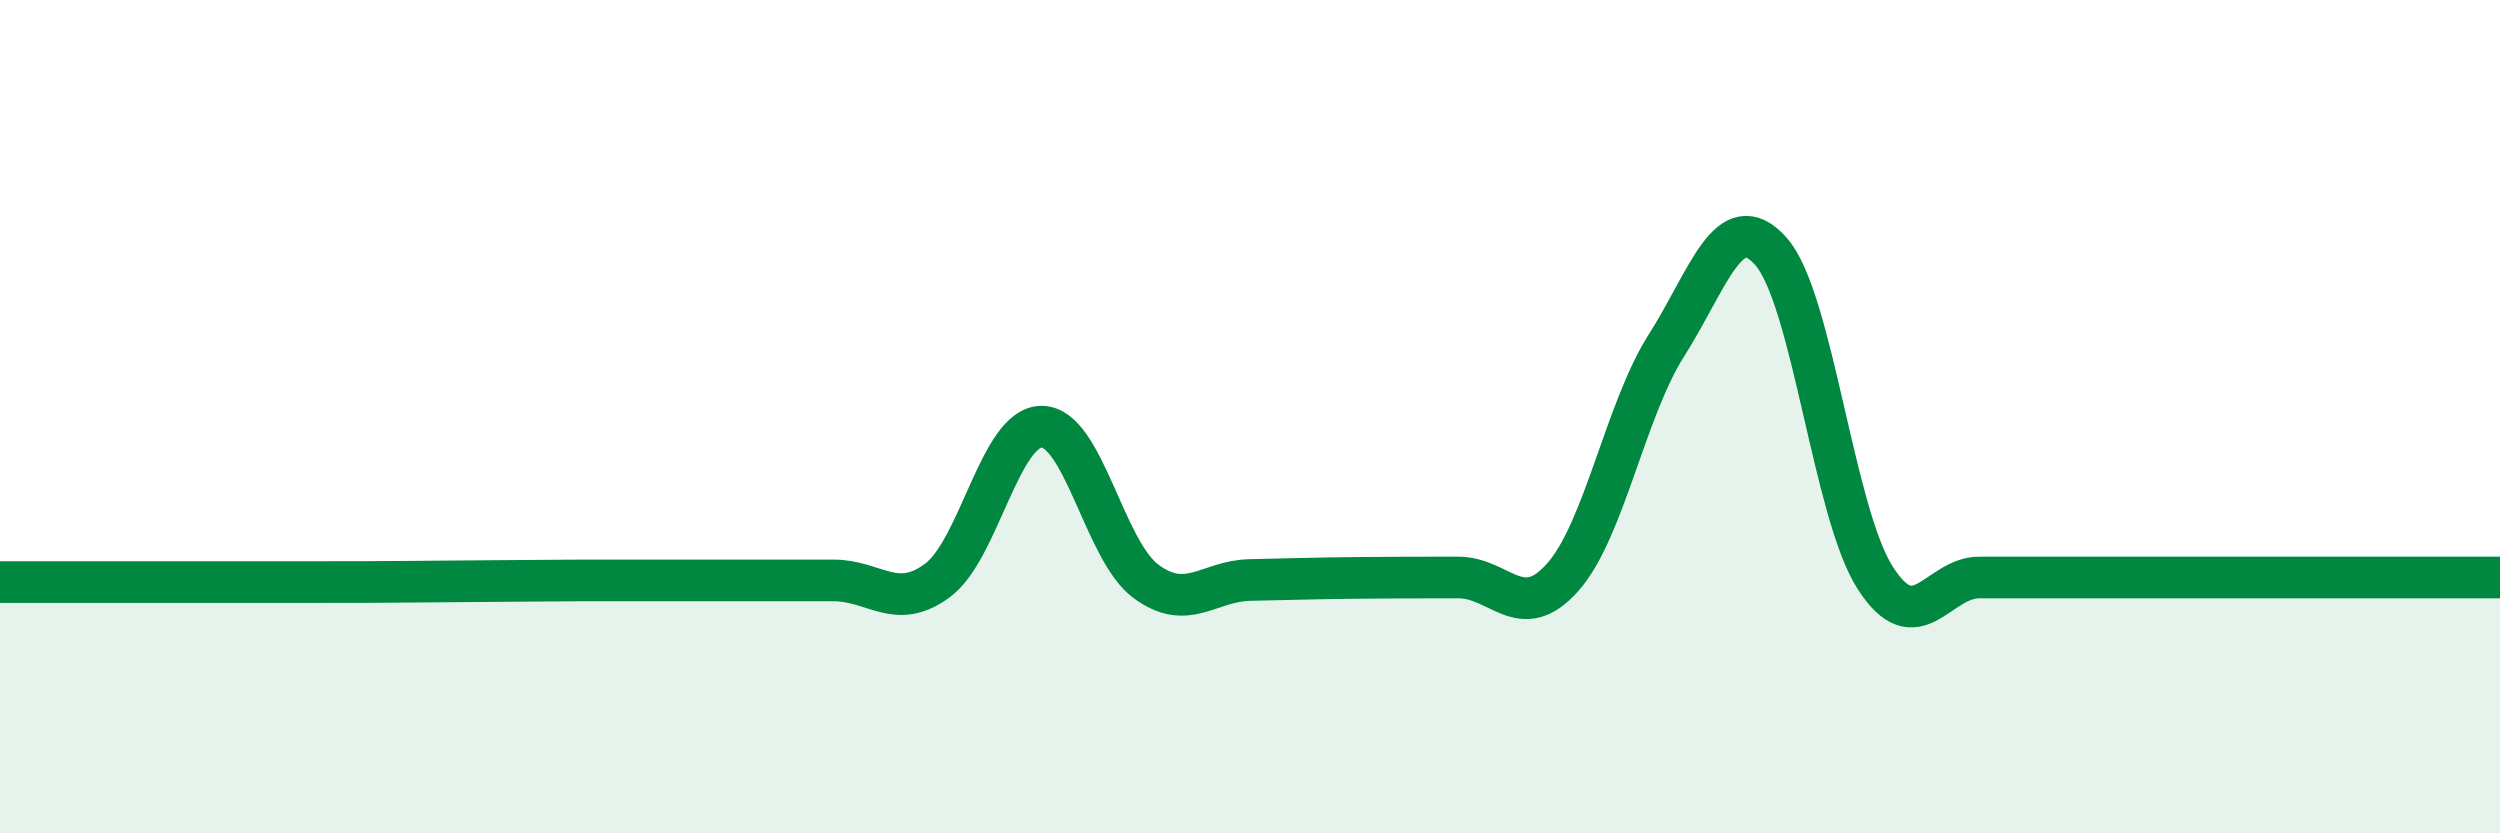
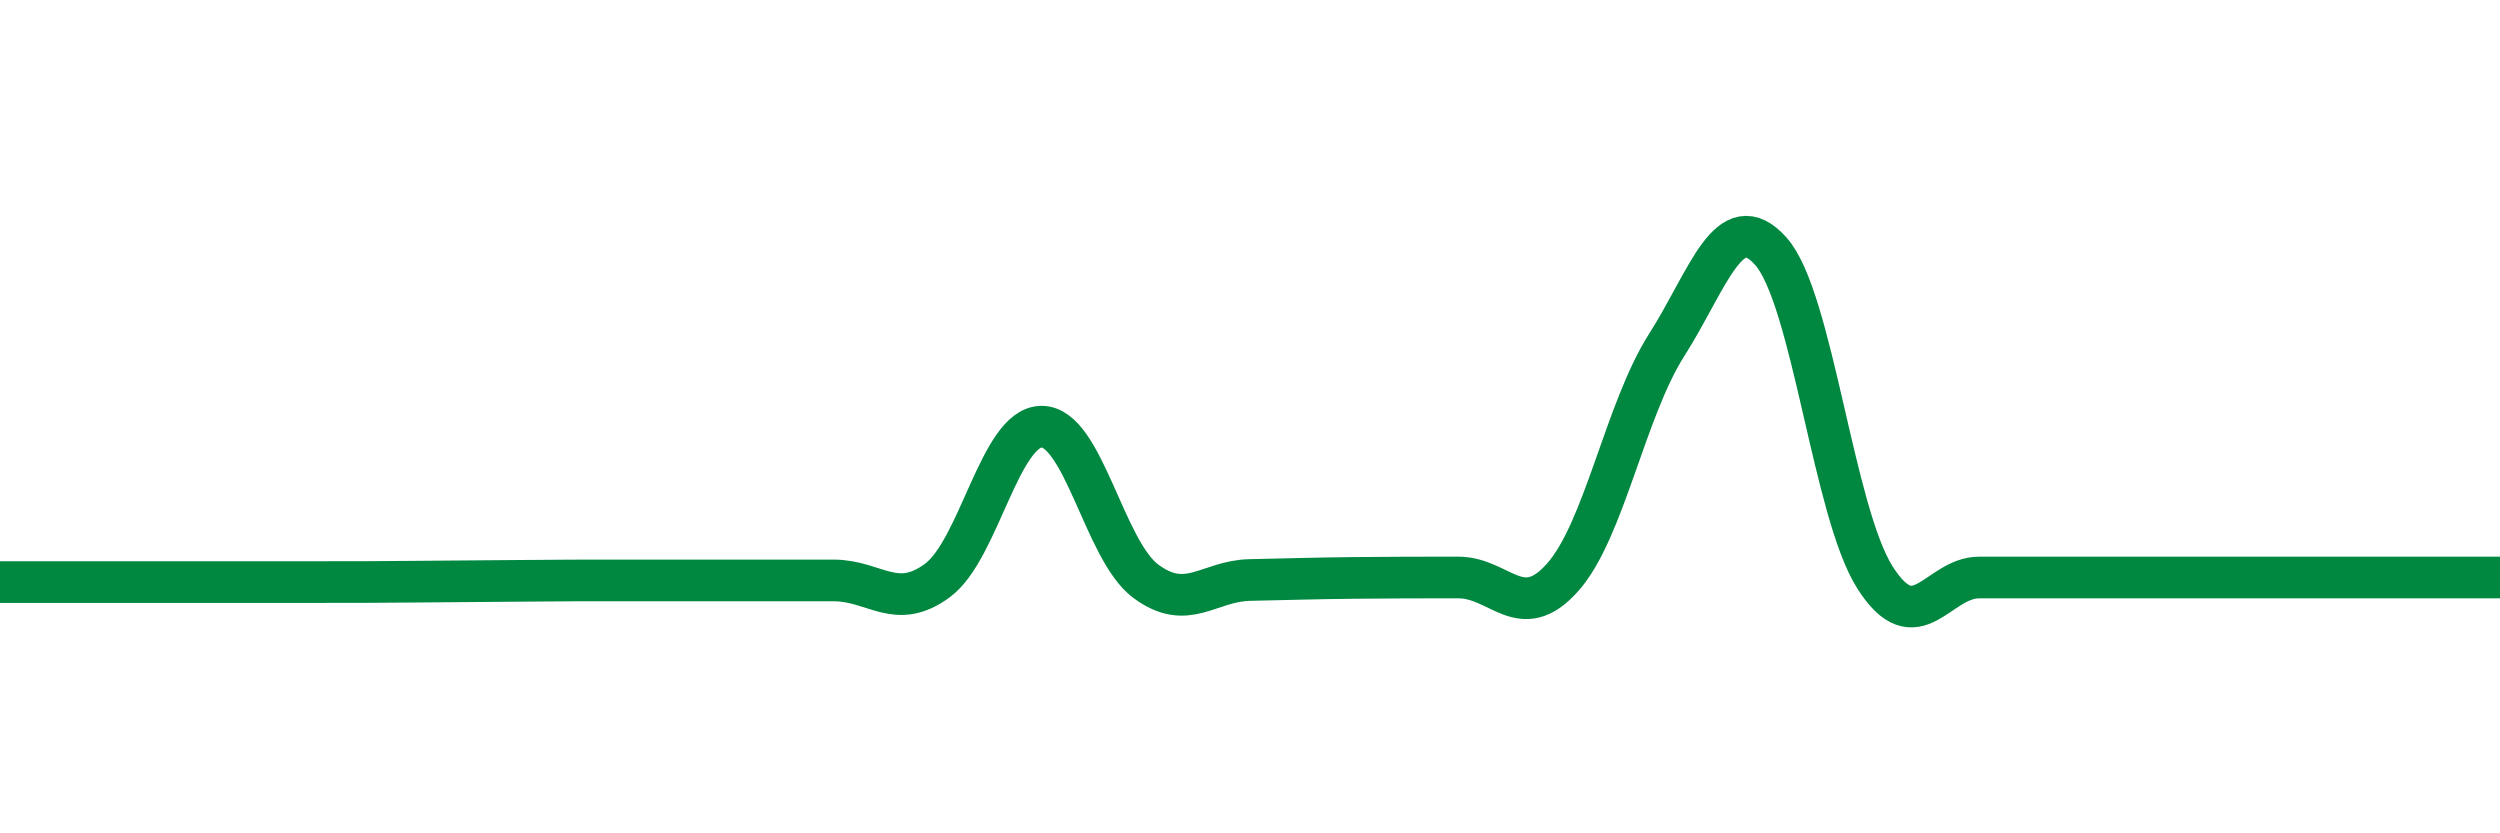
<svg xmlns="http://www.w3.org/2000/svg" width="60" height="20" viewBox="0 0 60 20">
-   <path d="M 0,13.97 C 0.5,13.97 1.5,13.97 2.5,13.97 C 3.5,13.97 4,13.97 5,13.97 C 6,13.97 6.5,13.97 7.5,13.97 C 8.5,13.97 9,13.97 10,13.96 C 11,13.95 11.5,13.95 12.5,13.94 C 13.5,13.93 14,13.93 15,13.93 C 16,13.93 16.5,13.93 17.5,13.93 C 18.5,13.93 19,13.93 20,13.93 C 21,13.93 21.5,14.67 22.5,13.93 C 23.5,13.19 24,10.24 25,10.24 C 26,10.24 26.5,13.21 27.5,13.95 C 28.5,14.69 29,13.94 30,13.92 C 31,13.9 31.5,13.88 32.5,13.87 C 33.5,13.86 34,13.86 35,13.86 C 36,13.86 36.5,14.98 37.5,13.86 C 38.5,12.74 39,9.85 40,8.28 C 41,6.71 41.5,4.91 42.5,6.03 C 43.5,7.15 44,12.29 45,13.86 C 46,15.43 46.5,13.86 47.5,13.86 C 48.5,13.86 49,13.86 50,13.86 C 51,13.86 51.5,13.86 52.5,13.86 C 53.5,13.86 53.5,13.86 55,13.86 C 56.5,13.86 59,13.86 60,13.86L60 20L0 20Z" fill="#008740" opacity="0.1" stroke-linecap="round" stroke-linejoin="round" />
  <path d="M 0,13.97 C 0.5,13.97 1.5,13.97 2.5,13.97 C 3.5,13.97 4,13.97 5,13.97 C 6,13.97 6.5,13.97 7.5,13.97 C 8.5,13.97 9,13.97 10,13.96 C 11,13.95 11.5,13.95 12.5,13.94 C 13.5,13.93 14,13.93 15,13.93 C 16,13.93 16.5,13.93 17.5,13.93 C 18.5,13.93 19,13.93 20,13.93 C 21,13.93 21.5,14.67 22.5,13.93 C 23.5,13.19 24,10.24 25,10.24 C 26,10.24 26.5,13.21 27.5,13.95 C 28.5,14.69 29,13.94 30,13.92 C 31,13.9 31.5,13.88 32.5,13.87 C 33.5,13.86 34,13.86 35,13.86 C 36,13.86 36.5,14.98 37.5,13.86 C 38.5,12.74 39,9.85 40,8.28 C 41,6.71 41.5,4.91 42.5,6.03 C 43.5,7.15 44,12.29 45,13.86 C 46,15.43 46.5,13.86 47.5,13.86 C 48.5,13.86 49,13.86 50,13.86 C 51,13.86 51.5,13.86 52.5,13.86 C 53.5,13.86 53.5,13.86 55,13.86 C 56.5,13.86 59,13.86 60,13.86" stroke="#008740" stroke-width="1" fill="none" stroke-linecap="round" stroke-linejoin="round" />
</svg>